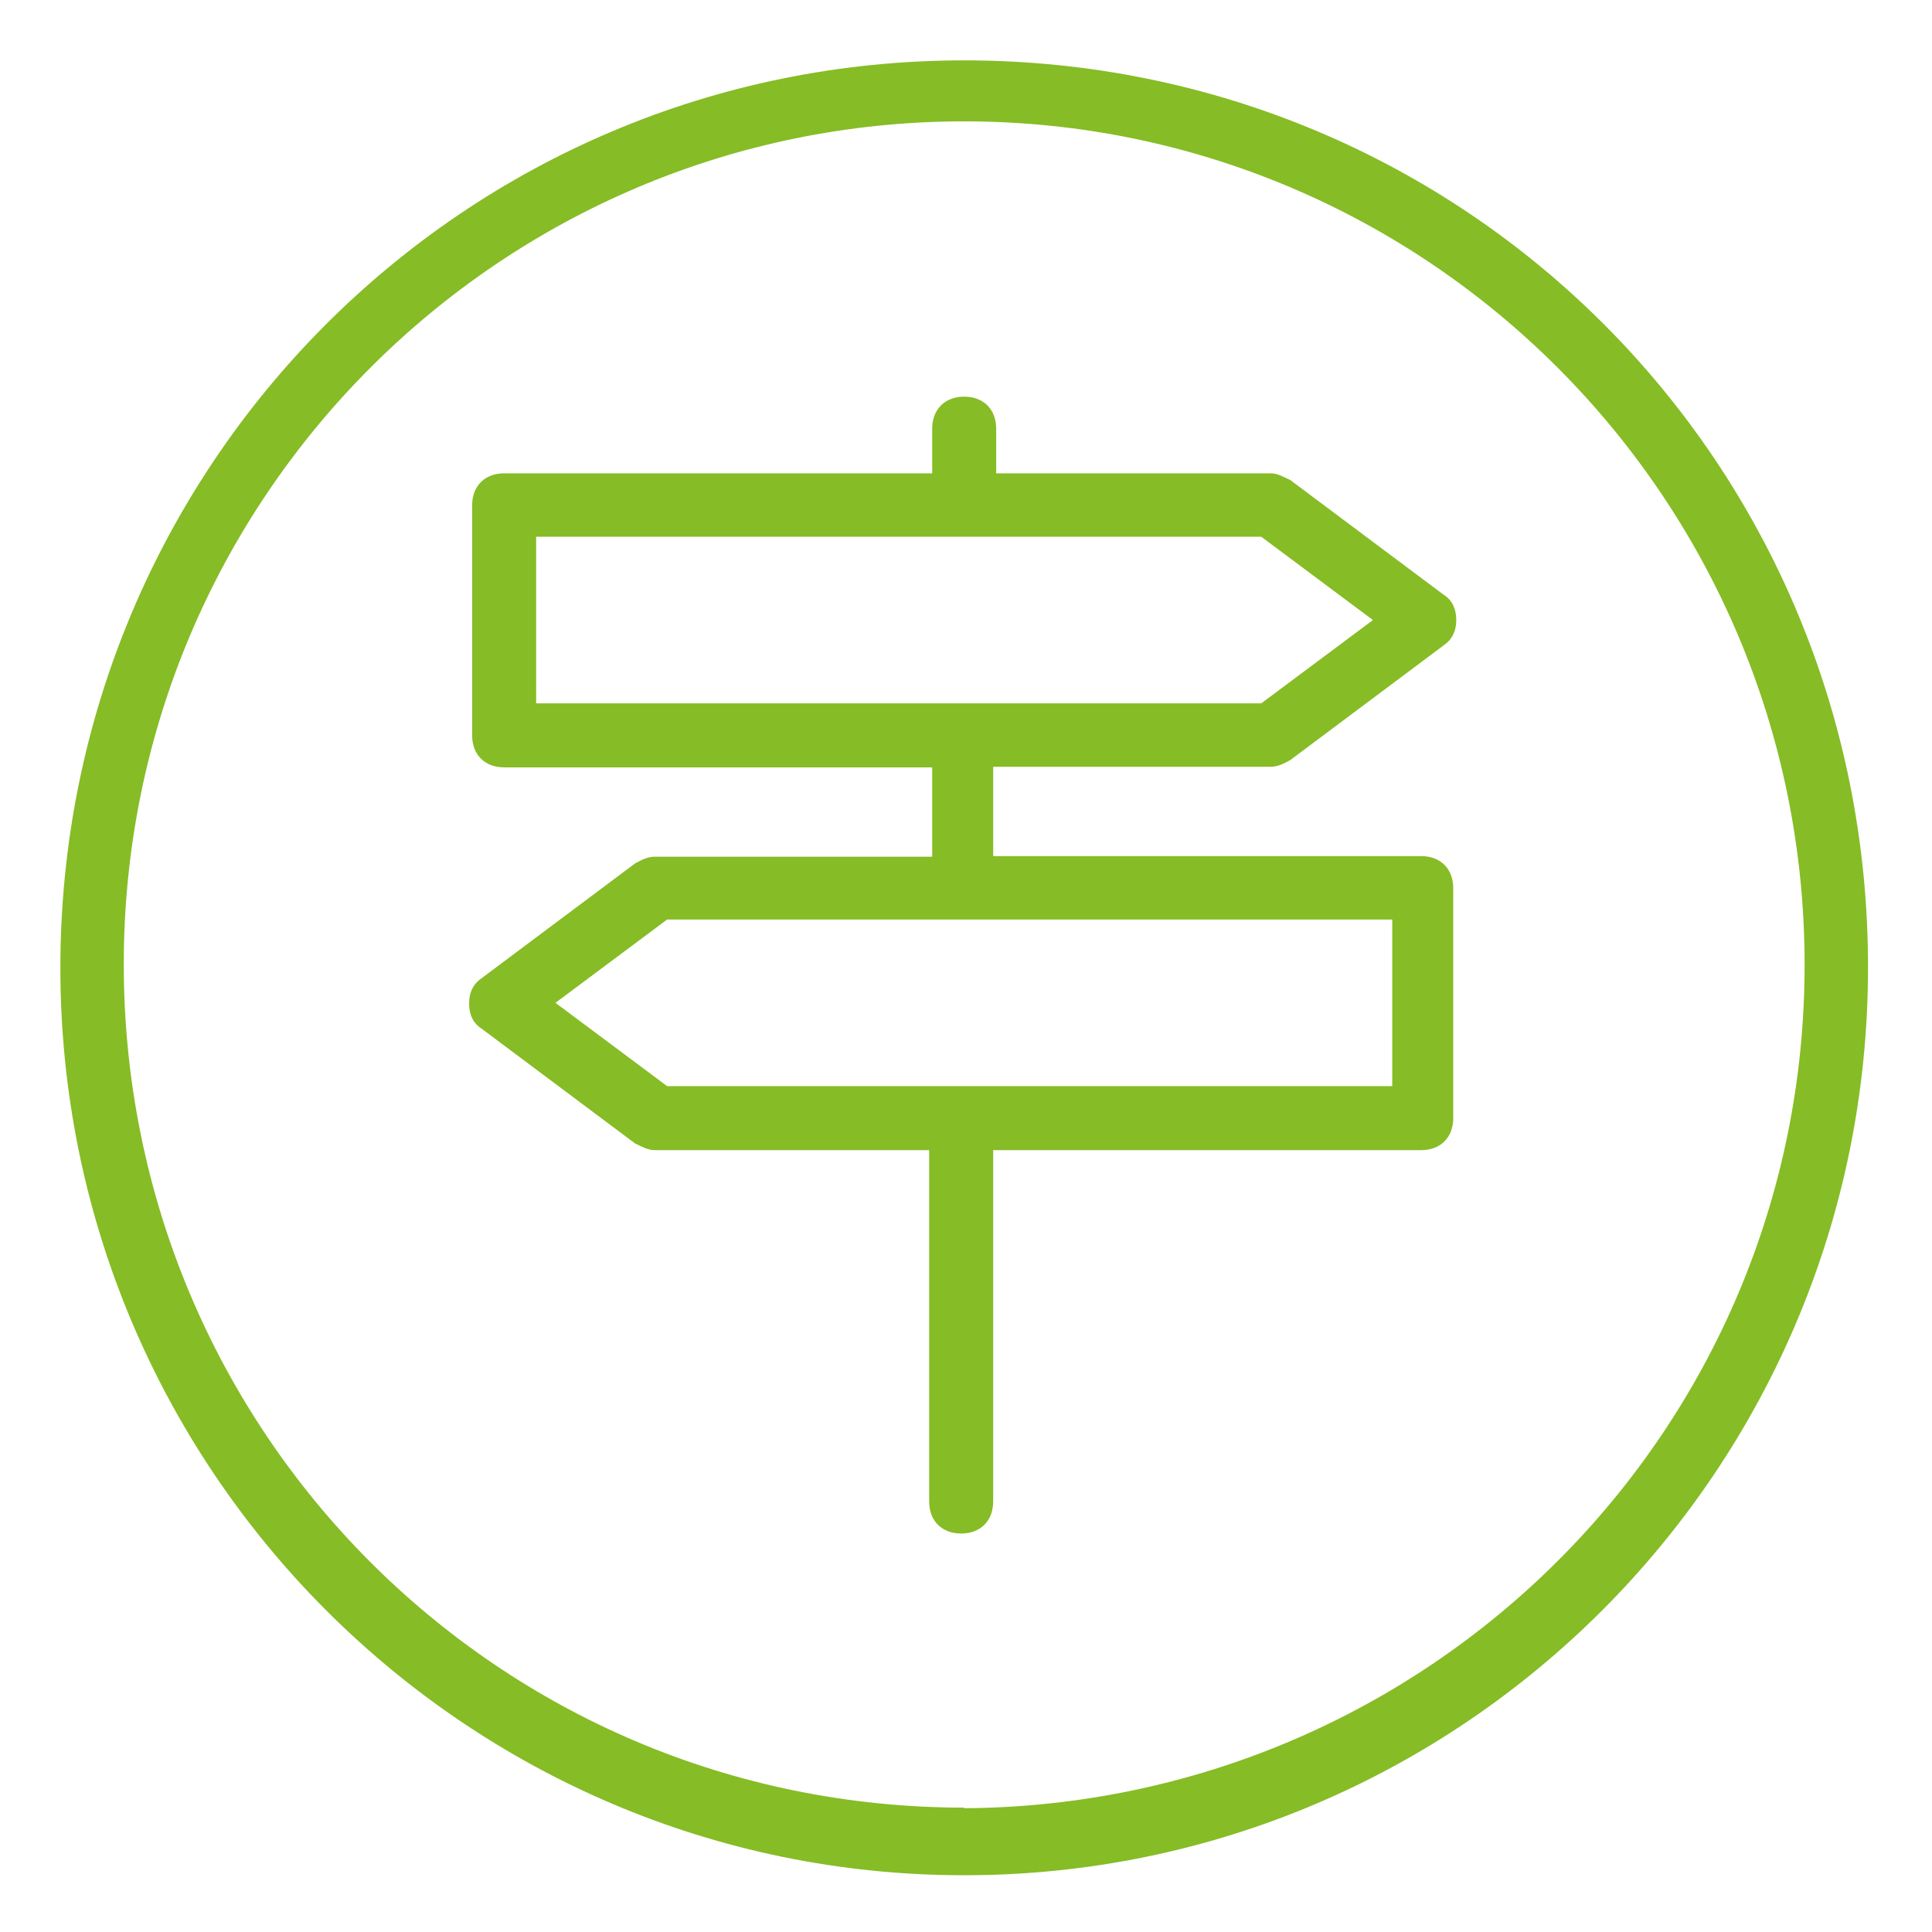
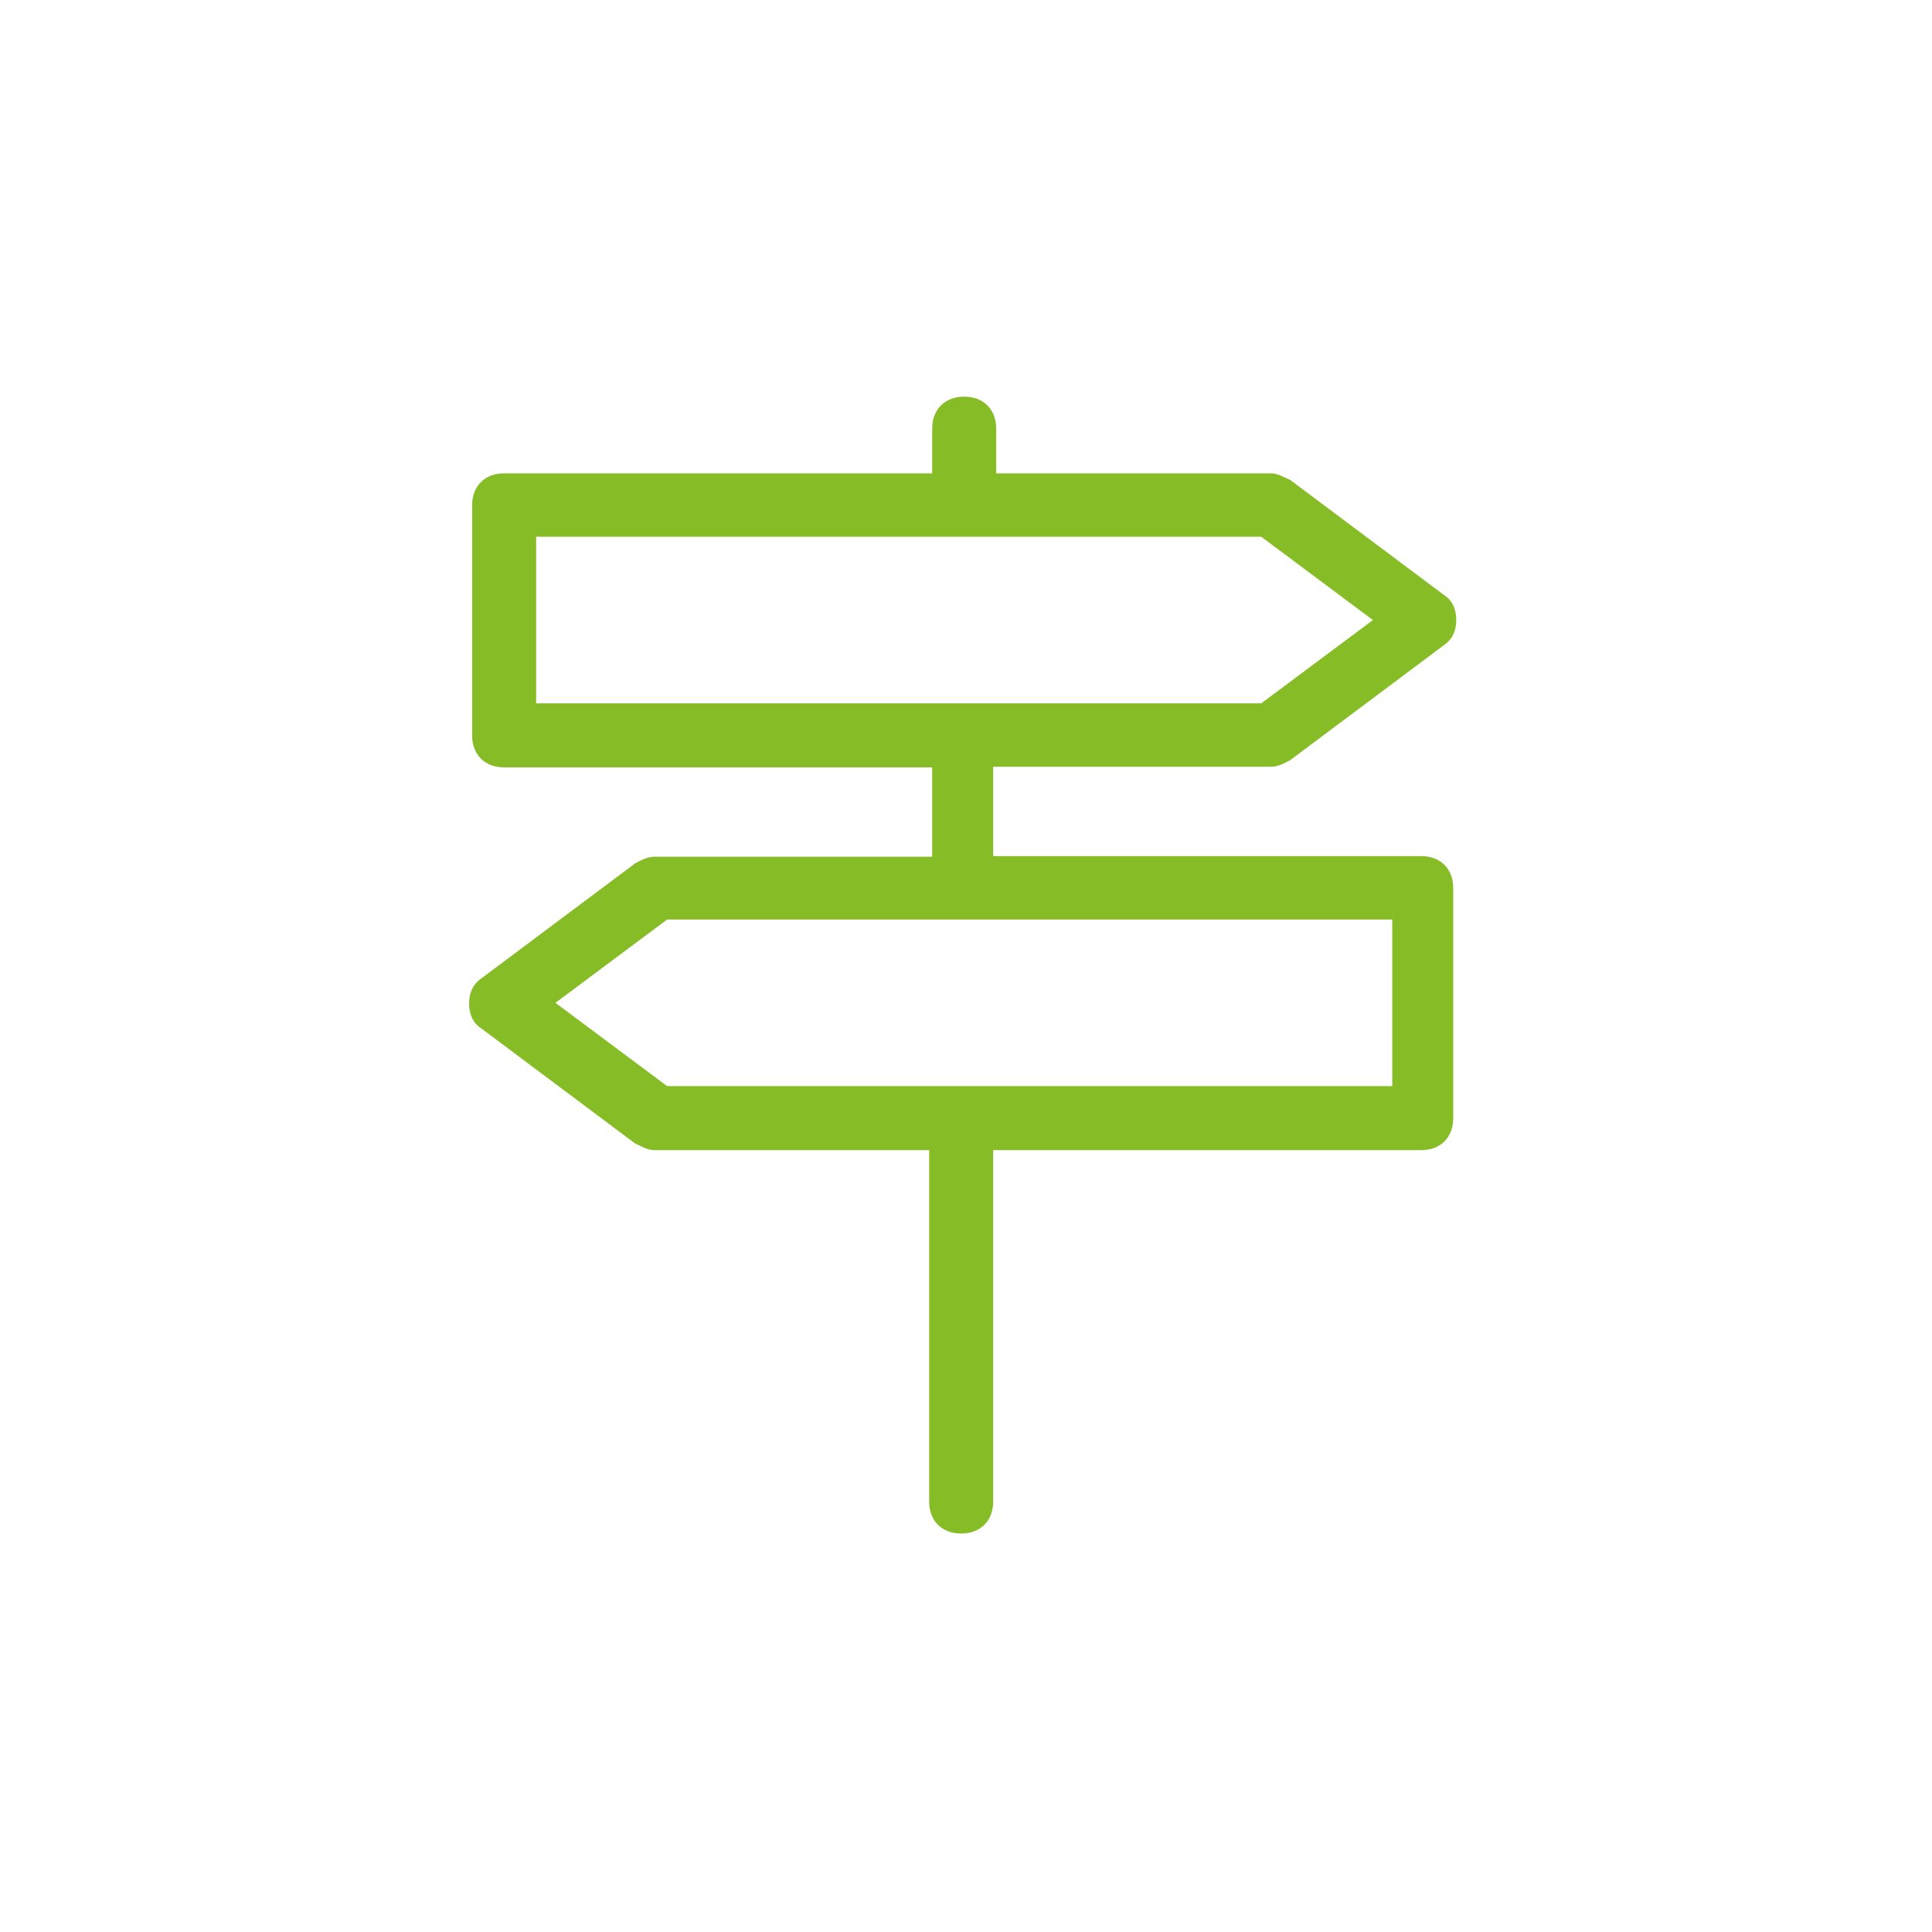
<svg xmlns="http://www.w3.org/2000/svg" id="Layer_1" data-name="Layer 1" viewBox="0 0 32 32">
  <defs>
    <style>
      .cls-1 {
        fill: #86bc25;
        stroke-width: 0px;
      }
    </style>
  </defs>
  <g id="Layer_1-2" data-name="Layer 1-2">
    <g>
-       <path class="cls-1" d="m15.97,1C7.67,1,1,7.72,1,16.03s6.72,15.03,14.97,15.03,14.97-6.72,14.97-15.03h0c.01-8.36-6.66-15.03-14.97-15.03h0Zm0,28.94c-7.72,0-13.92-6.24-13.92-13.97S8.3,2.01,15.97,2.01s13.92,6.24,13.92,13.97-6.24,13.92-13.92,13.97h0Z" />
      <path class="cls-1" d="m21.37,12.59l2.54-1.9c.16-.11.21-.26.21-.42s-.05-.32-.21-.42l-2.54-1.9c-.11-.05-.21-.11-.32-.11h-4.55v-.74c0-.32-.21-.53-.53-.53s-.53.21-.53.53v.74h-7.09c-.32,0-.53.21-.53.53v3.81c0,.32.21.53.53.53h7.09v1.48h-4.6c-.11,0-.21.05-.32.11l-2.54,1.9c-.16.11-.21.26-.21.42s.05.32.21.42l2.54,1.9c.11.05.21.11.32.11h4.55v5.82c0,.32.21.53.53.53s.53-.21.53-.53v-5.82h7.09c.32,0,.53-.21.53-.53v-3.81c0-.32-.21-.53-.53-.53h-7.09v-1.48h4.6c.11,0,.21-.05.32-.11Zm1.69,5.4h-12.01l-1.85-1.38,1.85-1.38h12.01v2.75h0Zm-14.18-6.35v-2.75h12.01l1.85,1.38-1.85,1.38h-12.01,0Z" />
    </g>
  </g>
</svg>